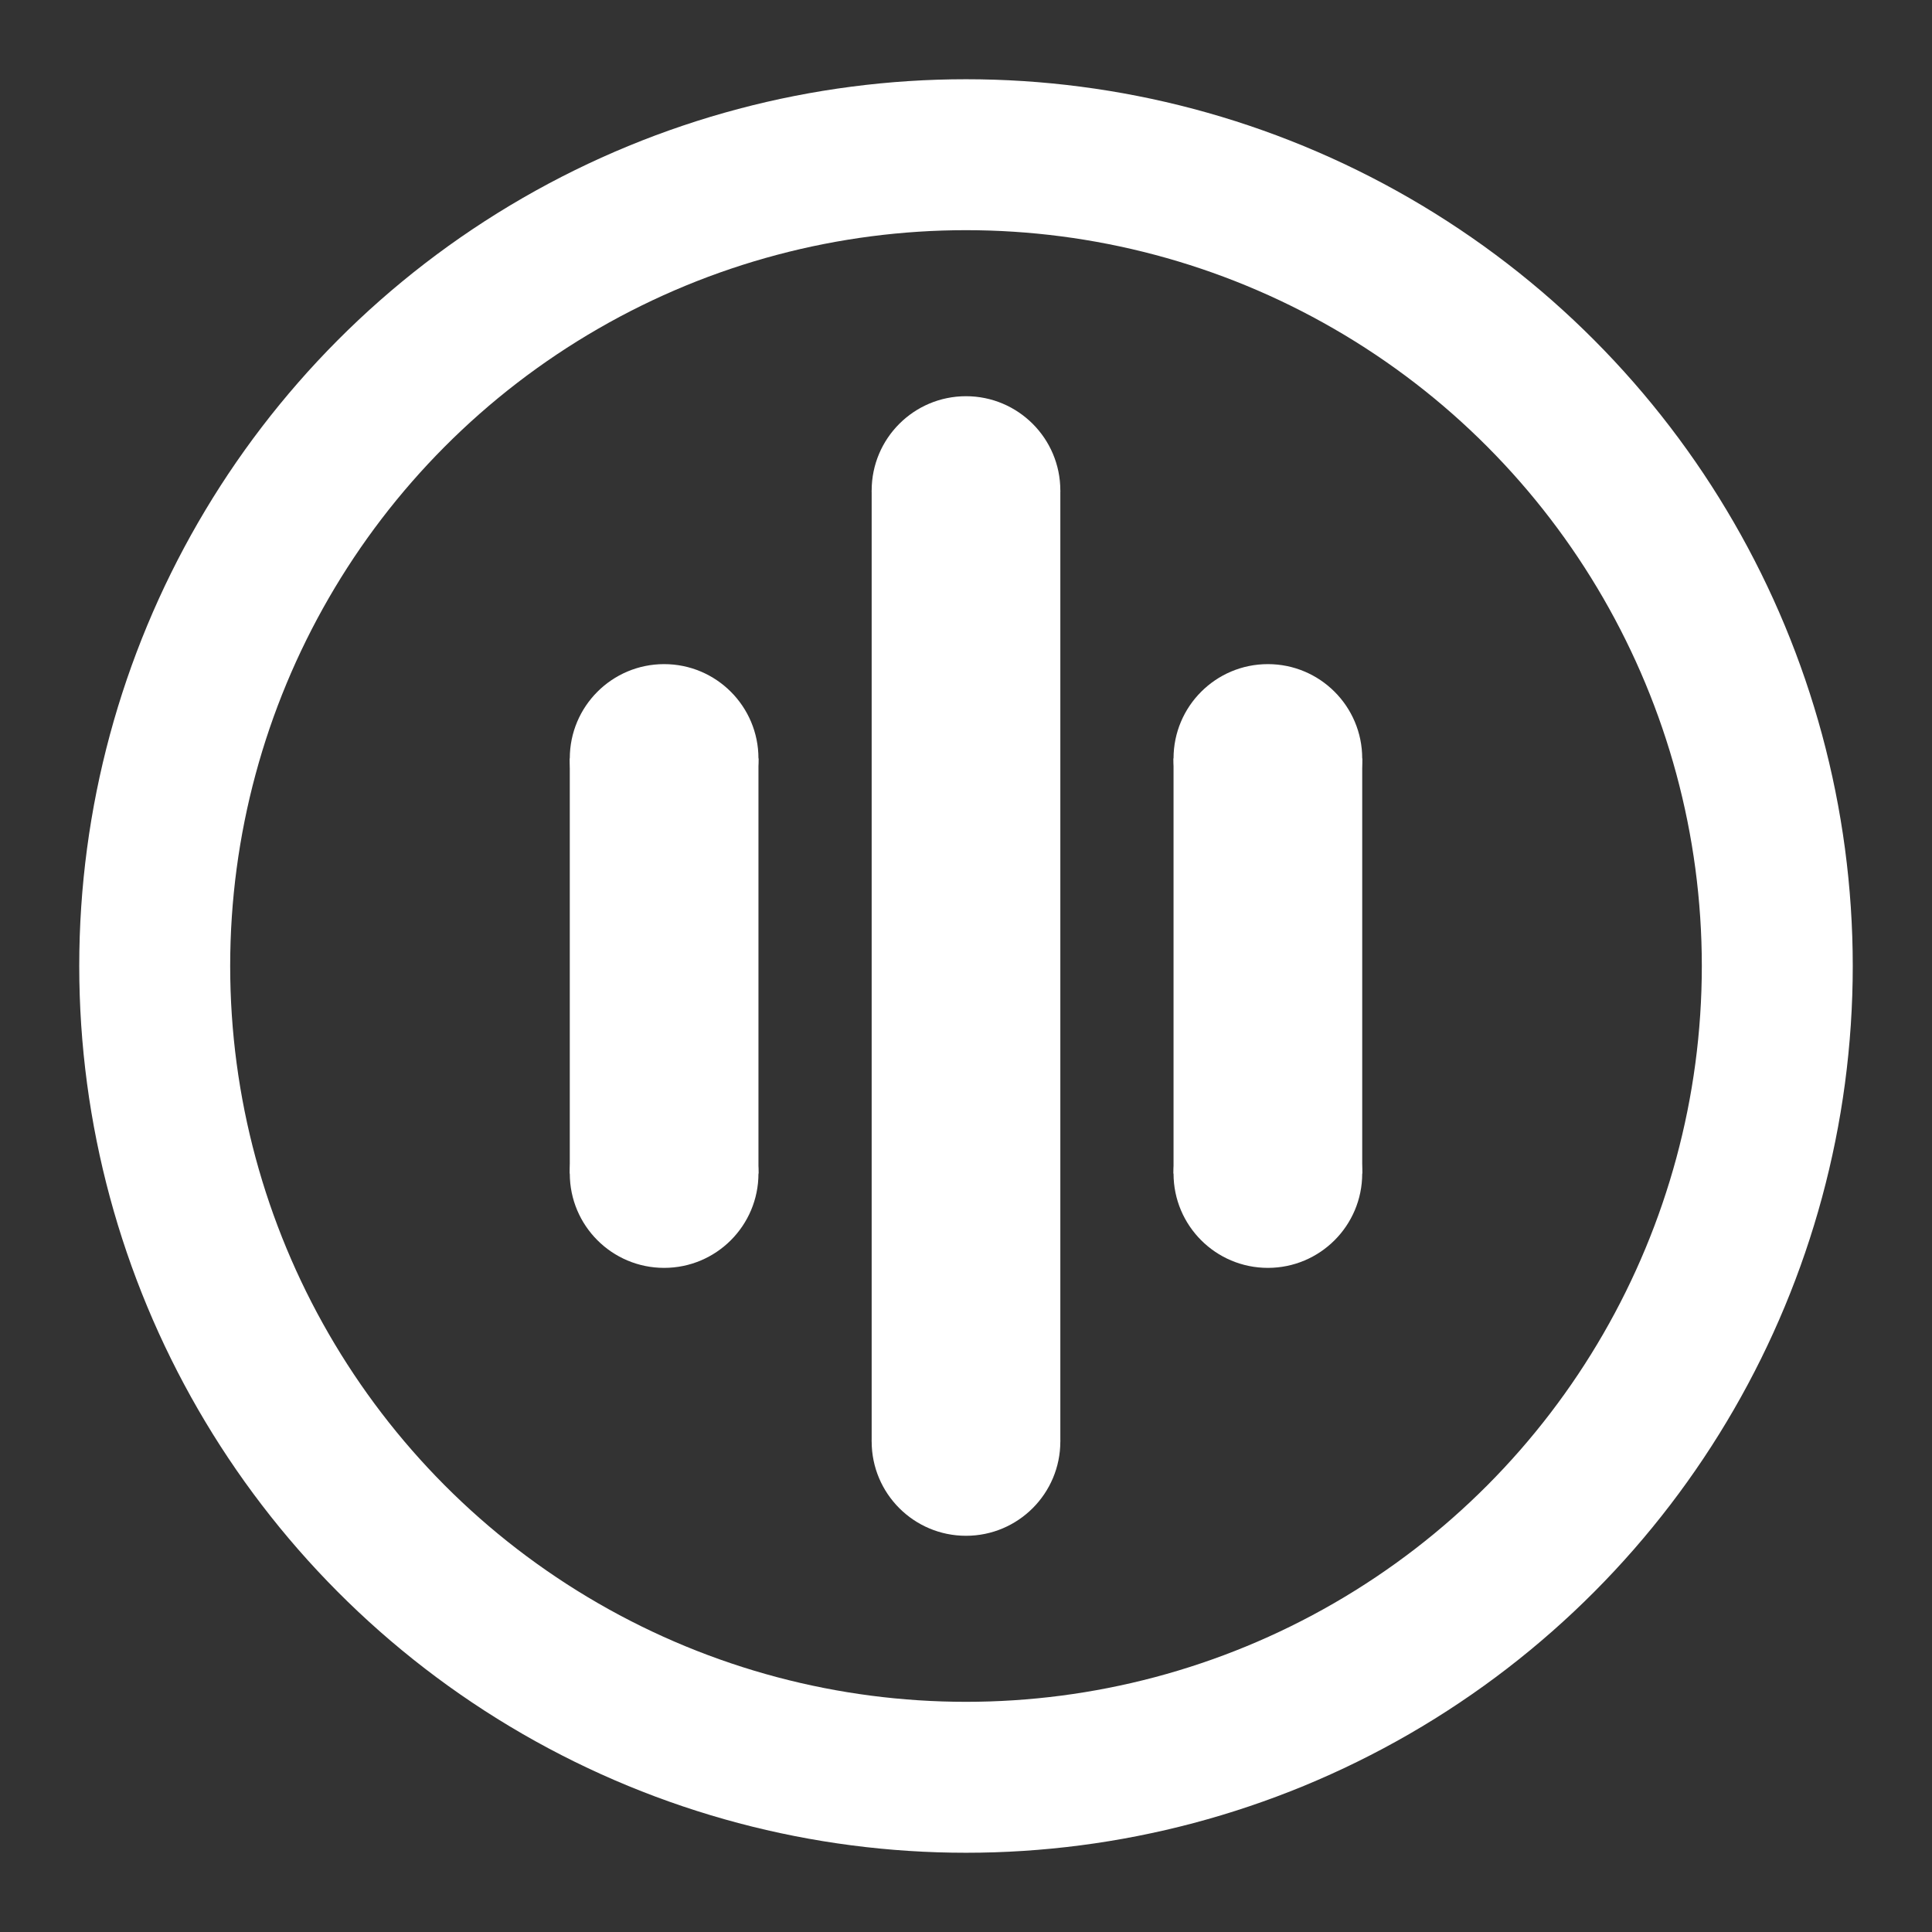
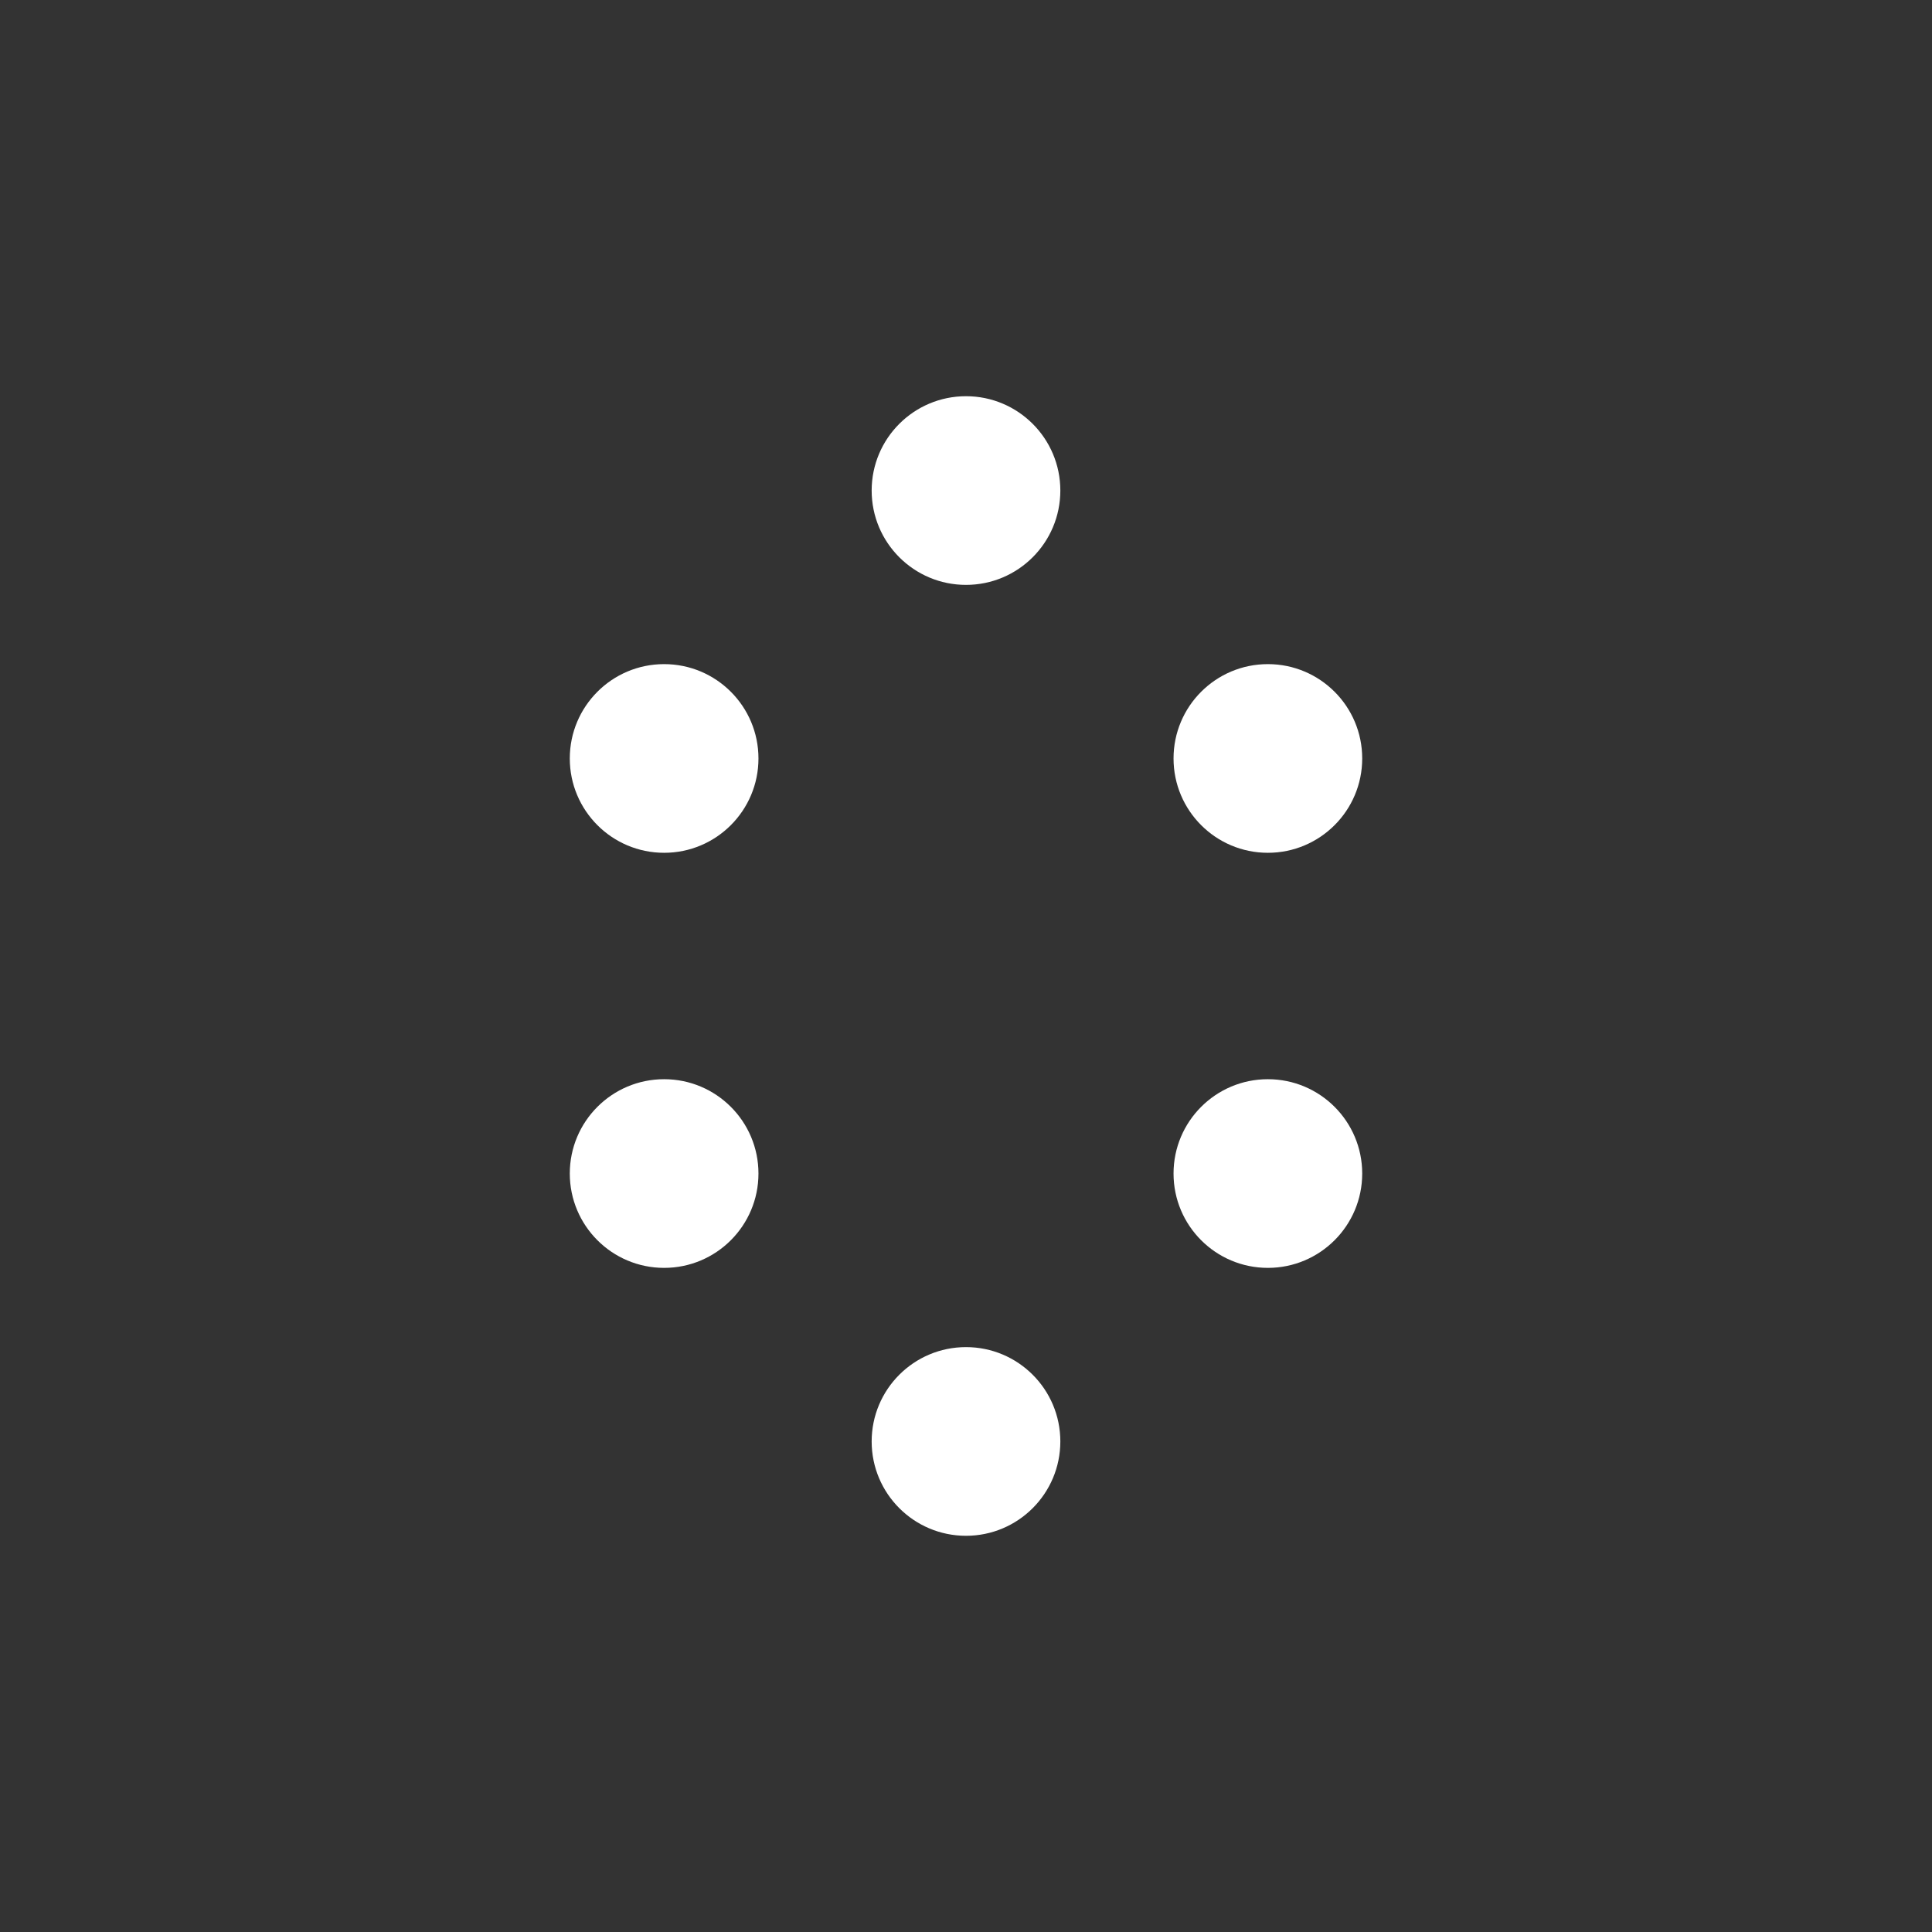
<svg xmlns="http://www.w3.org/2000/svg" version="1.1" id="Layer_1" x="0px" y="0px" viewBox="0 0 512 512" style="enable-background:new 0 0 512 512;" xml:space="preserve">
  <rect x="0" y="0" width="512" height="512" fill="#333333" stroke="none" />
  <style type="text/css">
	.st0{fill:none;stroke:#FFFFFF;stroke-width:40;stroke-miterlimit:10;}
	.st1{fill:#FFFFFF;}
</style>
-   <circle class="st0" cx="256" cy="256" r="215" />
  <g>
-     <rect x="151" y="201" class="st1" width="50" height="110" />
    <circle class="st1" cx="176" cy="311" r="25" />
    <circle class="st1" cx="176" cy="201" r="25" />
  </g>
  <g>
-     <rect x="311" y="201" class="st1" width="50" height="110" />
    <circle class="st1" cx="336" cy="311" r="25" />
    <circle class="st1" cx="336" cy="201" r="25" />
  </g>
  <g>
-     <rect x="231" y="130" class="st1" width="50" height="252" />
    <circle class="st1" cx="256" cy="382" r="25" />
    <circle class="st1" cx="256" cy="130" r="25" />
  </g>
</svg>